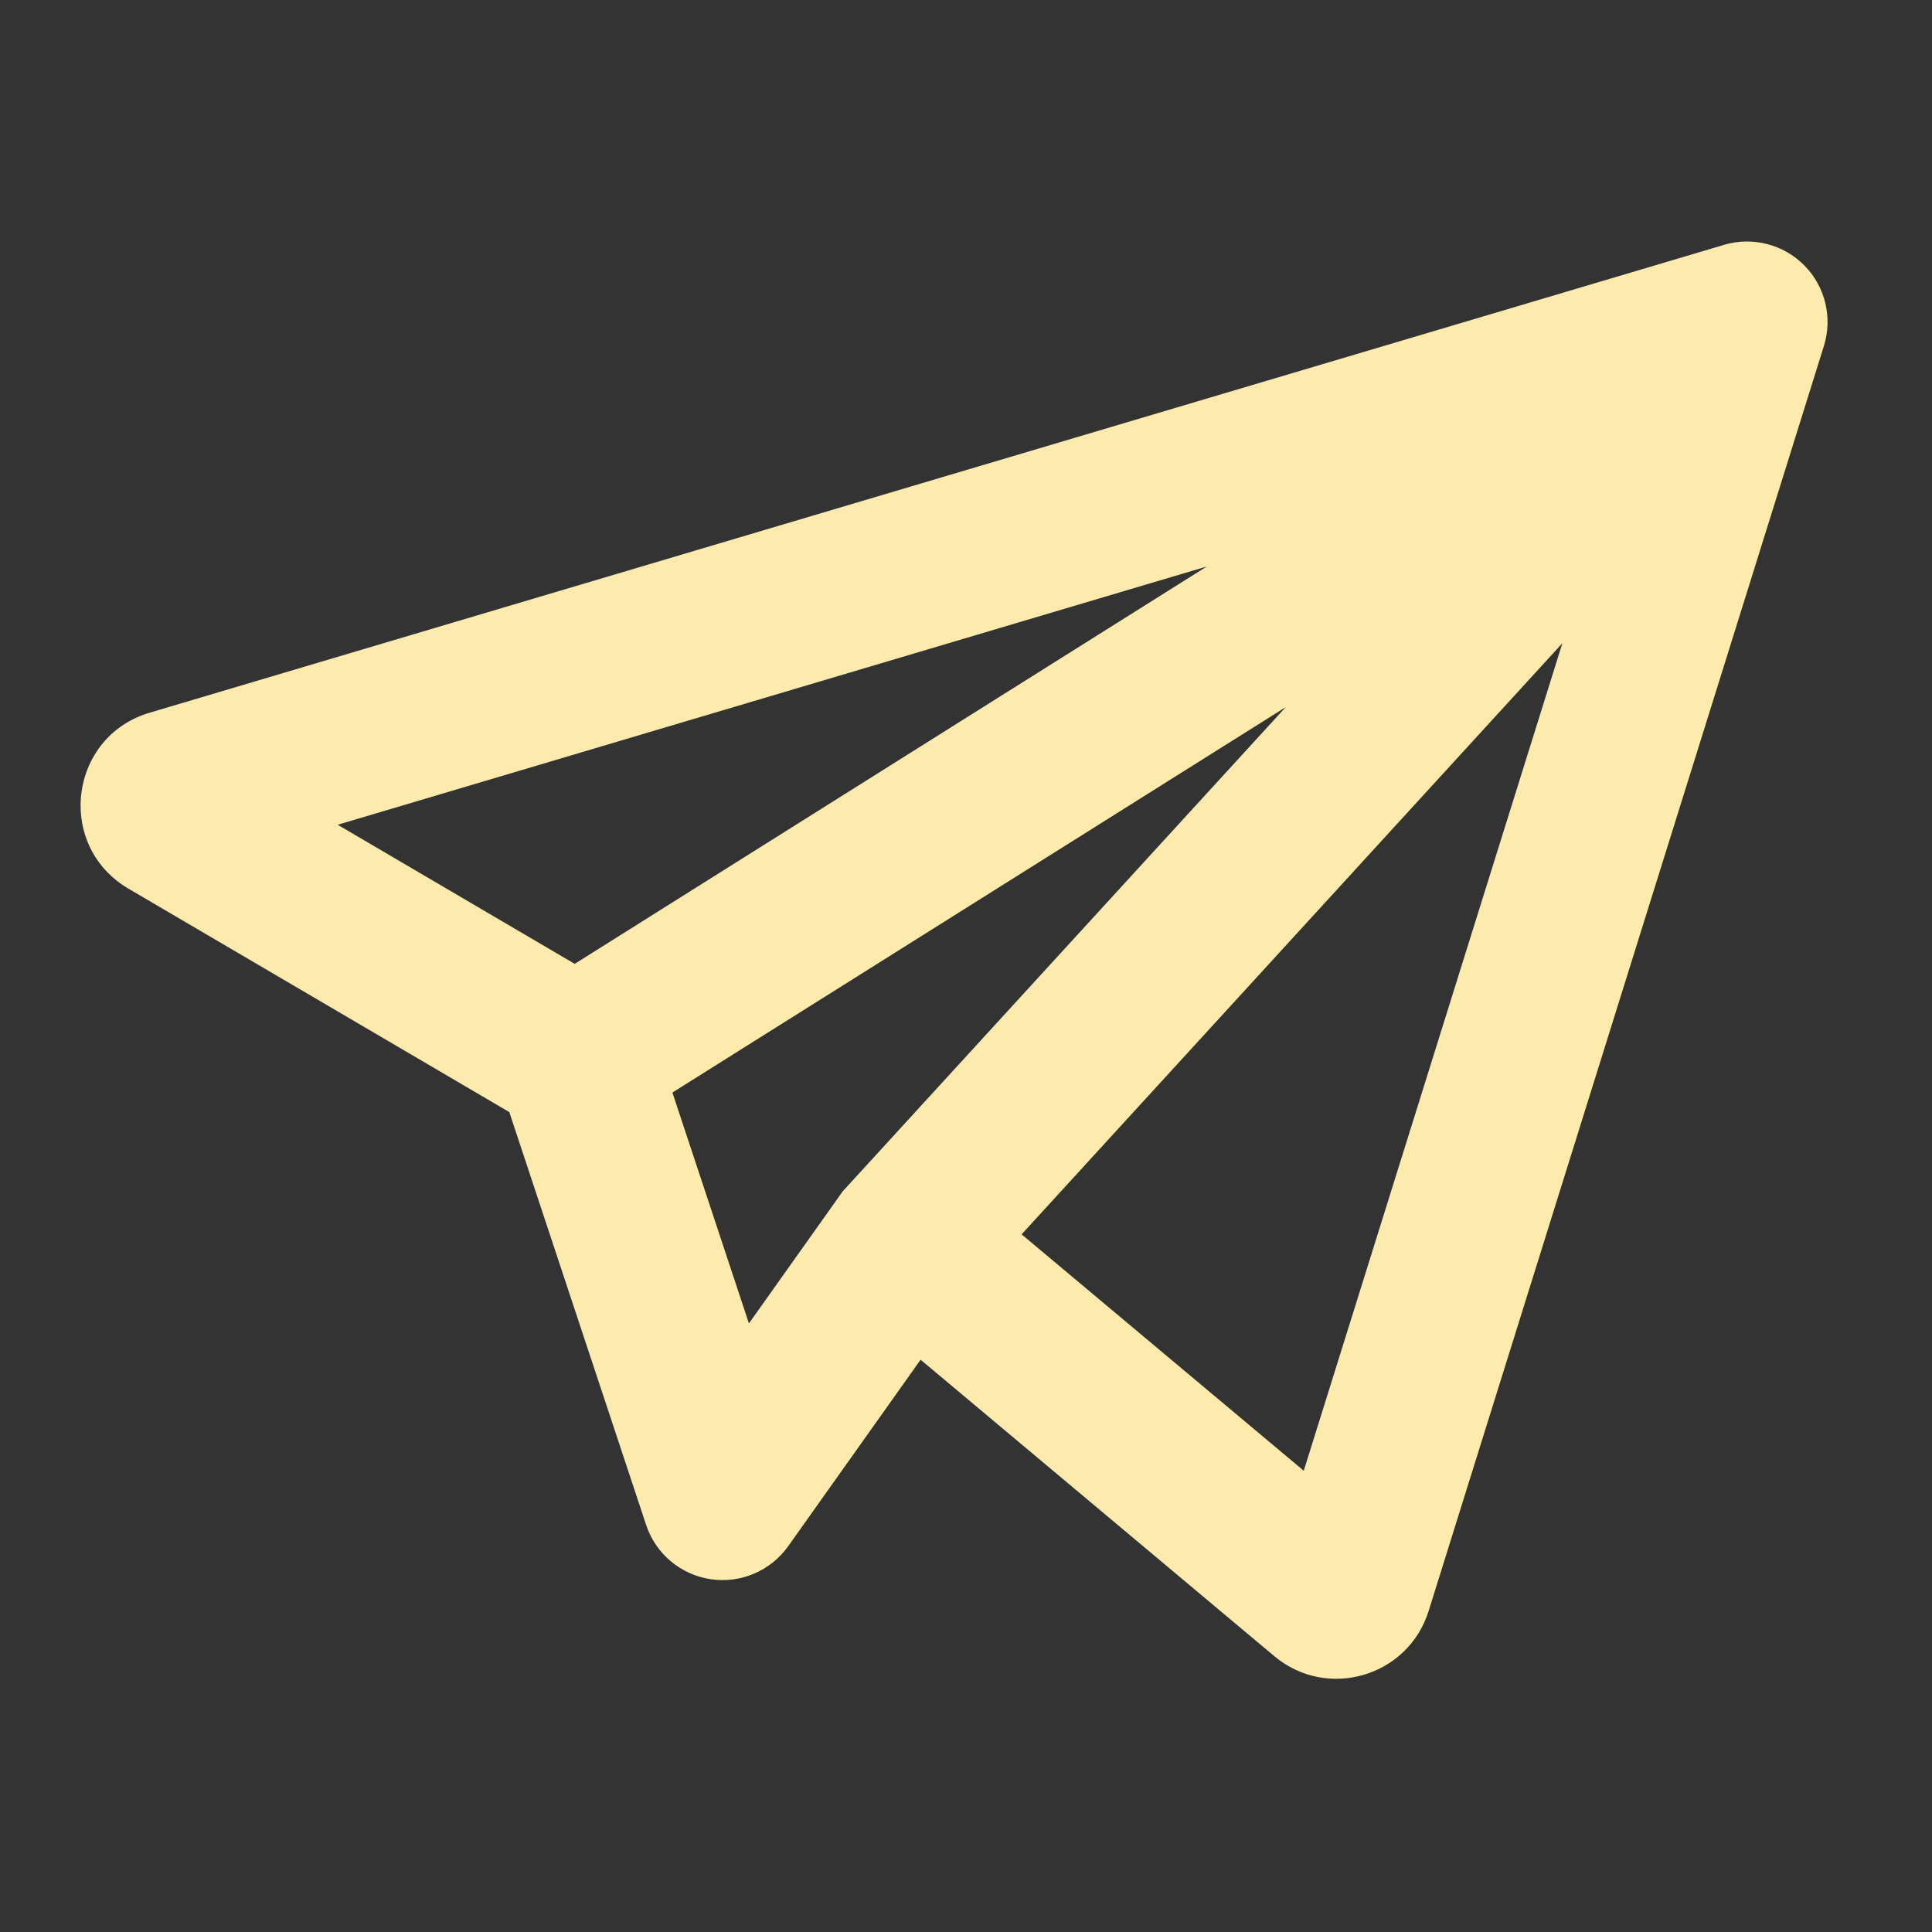
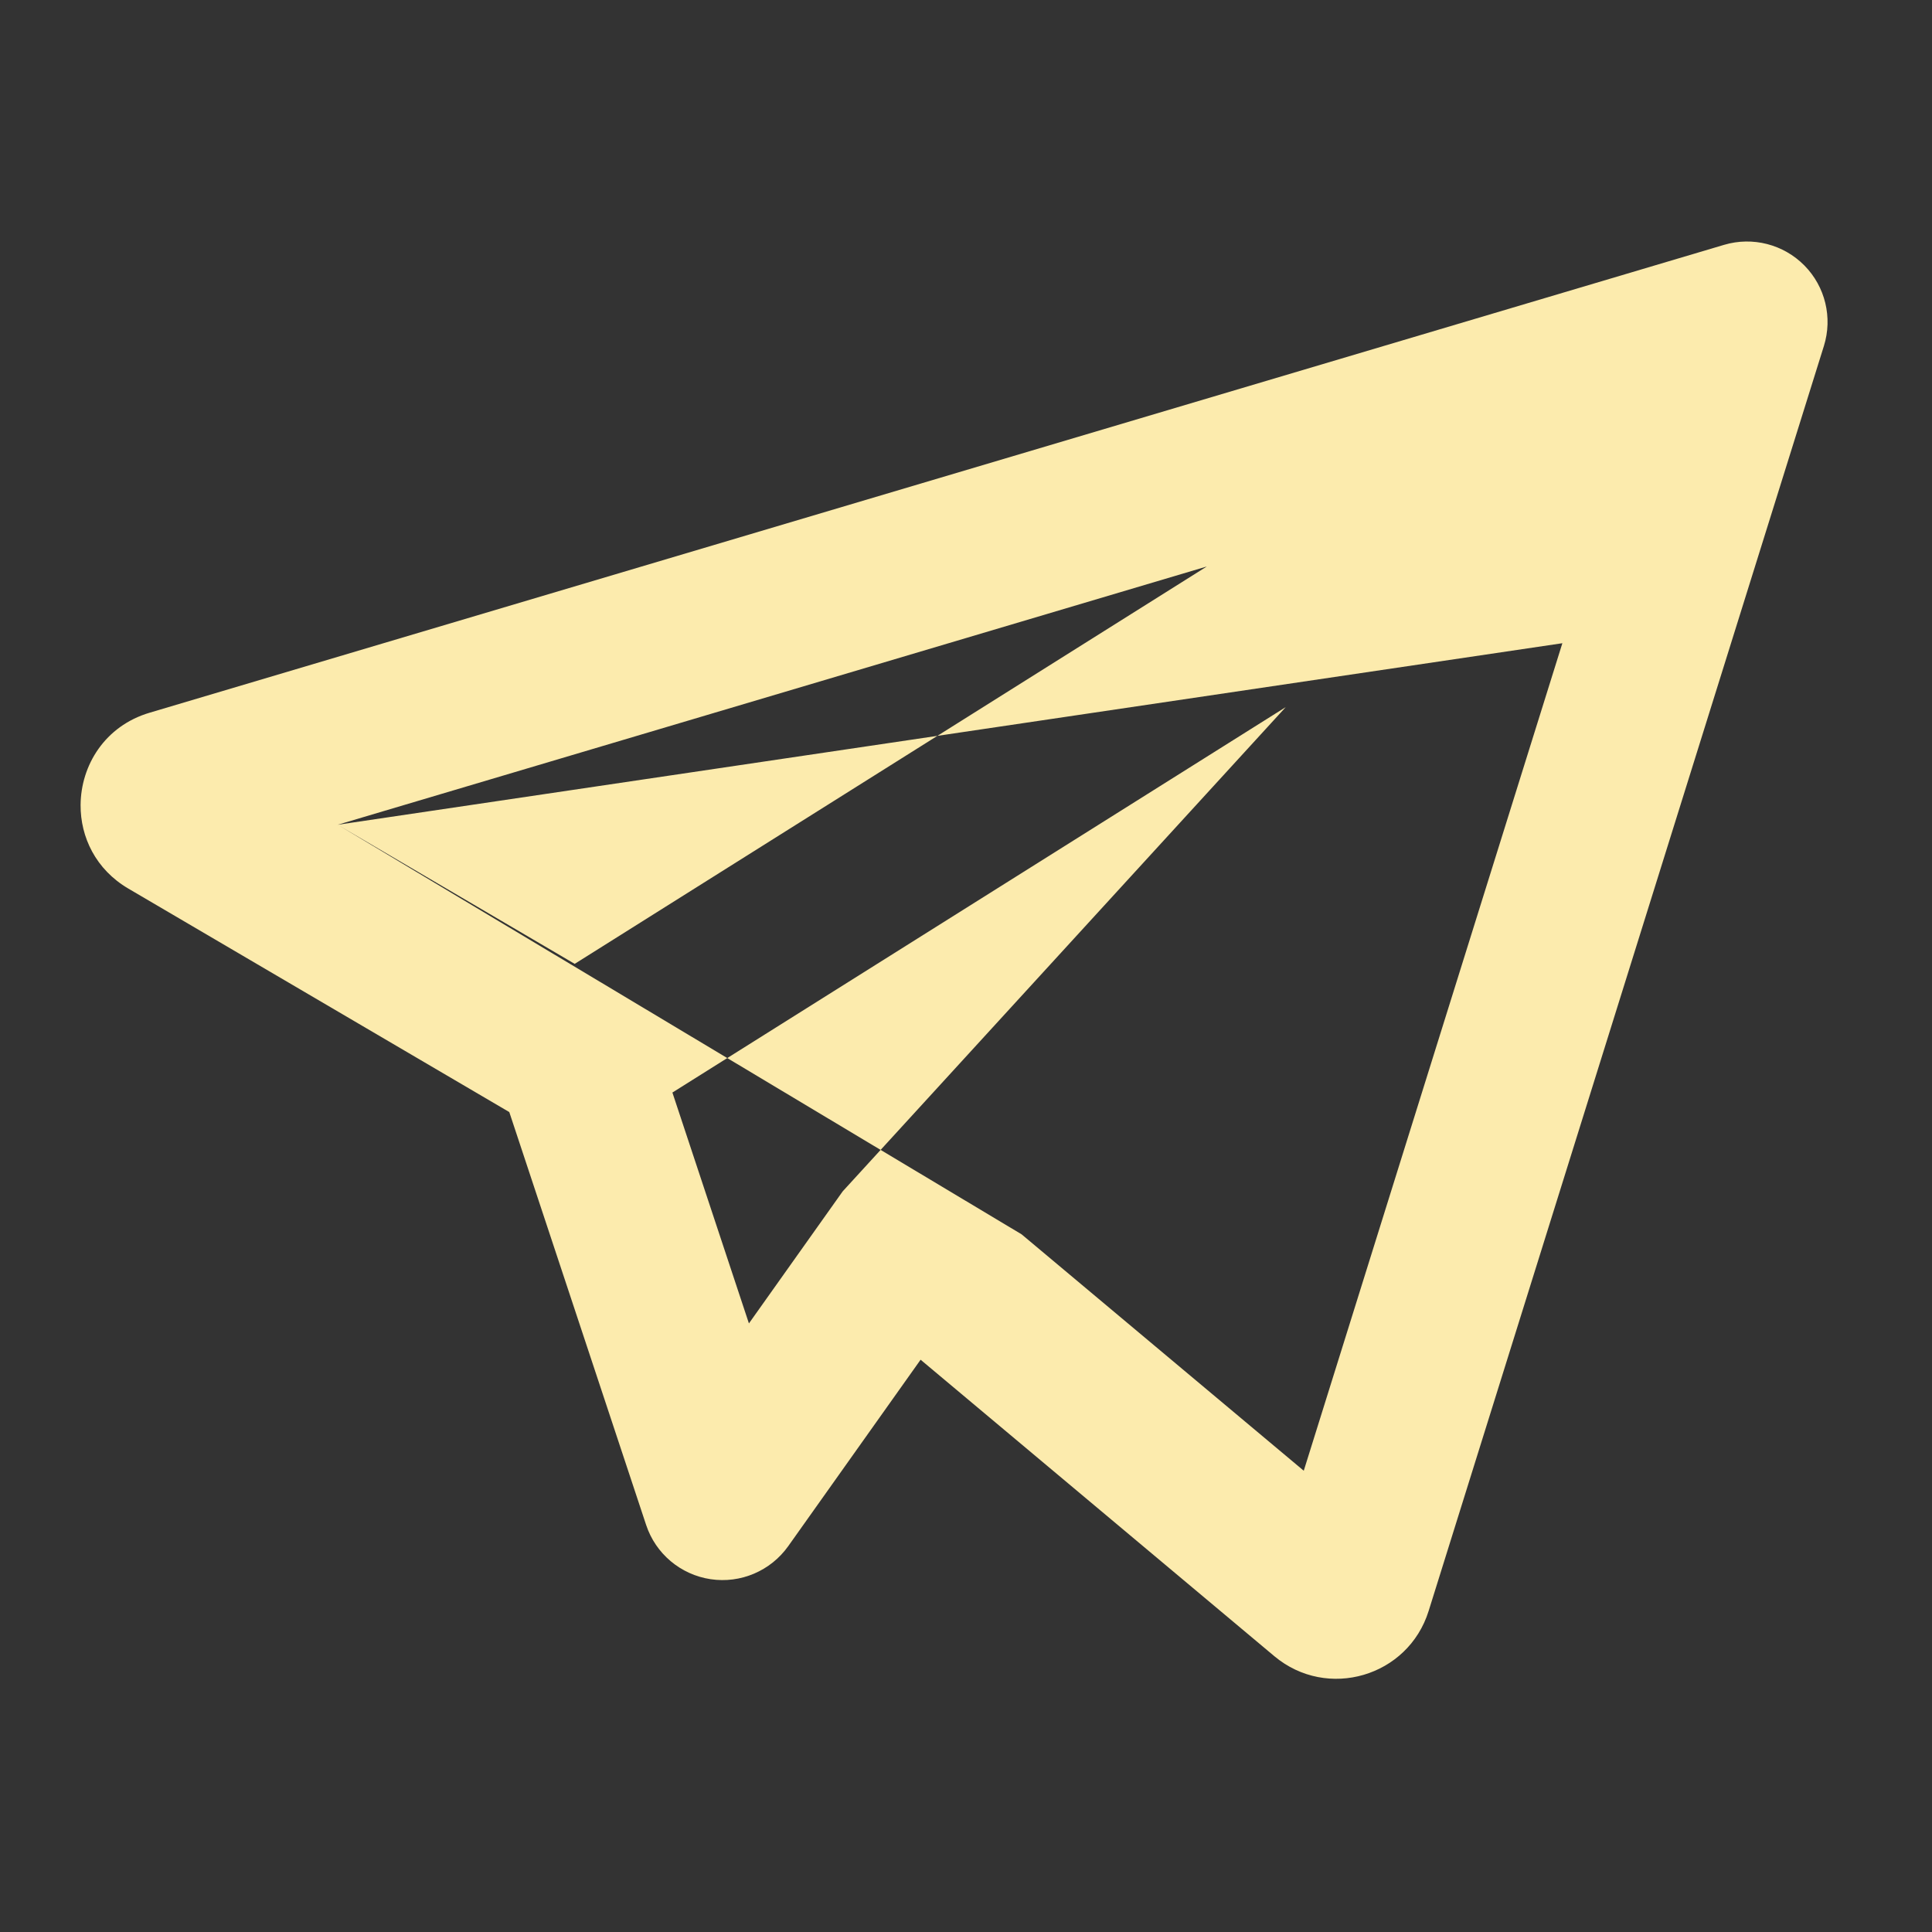
<svg xmlns="http://www.w3.org/2000/svg" width="28" height="28" viewBox="0 0 28 28" fill="none">
  <rect x="0" y="0" width="28" height="28" fill="#333333" stroke="none" />
-   <path fill-rule="evenodd" clip-rule="evenodd" d="M26.433 5.015C26.562 4.603 26.453 4.154 26.151 3.848C25.848 3.541 25.401 3.426 24.988 3.548L2.169 10.329C1.52 10.521 1.172 11.091 1.168 11.666C1.165 12.132 1.388 12.601 1.86 12.878L7.381 16.117L9.364 22.1C9.502 22.518 9.864 22.822 10.299 22.887C10.733 22.952 11.168 22.767 11.423 22.409L13.342 19.706L18.469 24.003C19.235 24.644 20.407 24.301 20.705 23.347L26.433 5.015ZM10.854 19.18L9.745 15.834L18.634 10.248L12.213 17.266L10.854 19.18ZM4.894 11.953L17.49 8.21L8.329 13.969L4.894 11.953ZM14.806 17.889L22.643 9.322L18.895 21.315L14.806 17.889Z" fill="#FCEBAD" />
+   <path fill-rule="evenodd" clip-rule="evenodd" d="M26.433 5.015C26.562 4.603 26.453 4.154 26.151 3.848C25.848 3.541 25.401 3.426 24.988 3.548L2.169 10.329C1.52 10.521 1.172 11.091 1.168 11.666C1.165 12.132 1.388 12.601 1.86 12.878L7.381 16.117L9.364 22.1C9.502 22.518 9.864 22.822 10.299 22.887C10.733 22.952 11.168 22.767 11.423 22.409L13.342 19.706L18.469 24.003C19.235 24.644 20.407 24.301 20.705 23.347L26.433 5.015ZM10.854 19.18L9.745 15.834L18.634 10.248L12.213 17.266L10.854 19.18ZM4.894 11.953L17.49 8.21L8.329 13.969L4.894 11.953ZL22.643 9.322L18.895 21.315L14.806 17.889Z" fill="#FCEBAD" />
</svg>